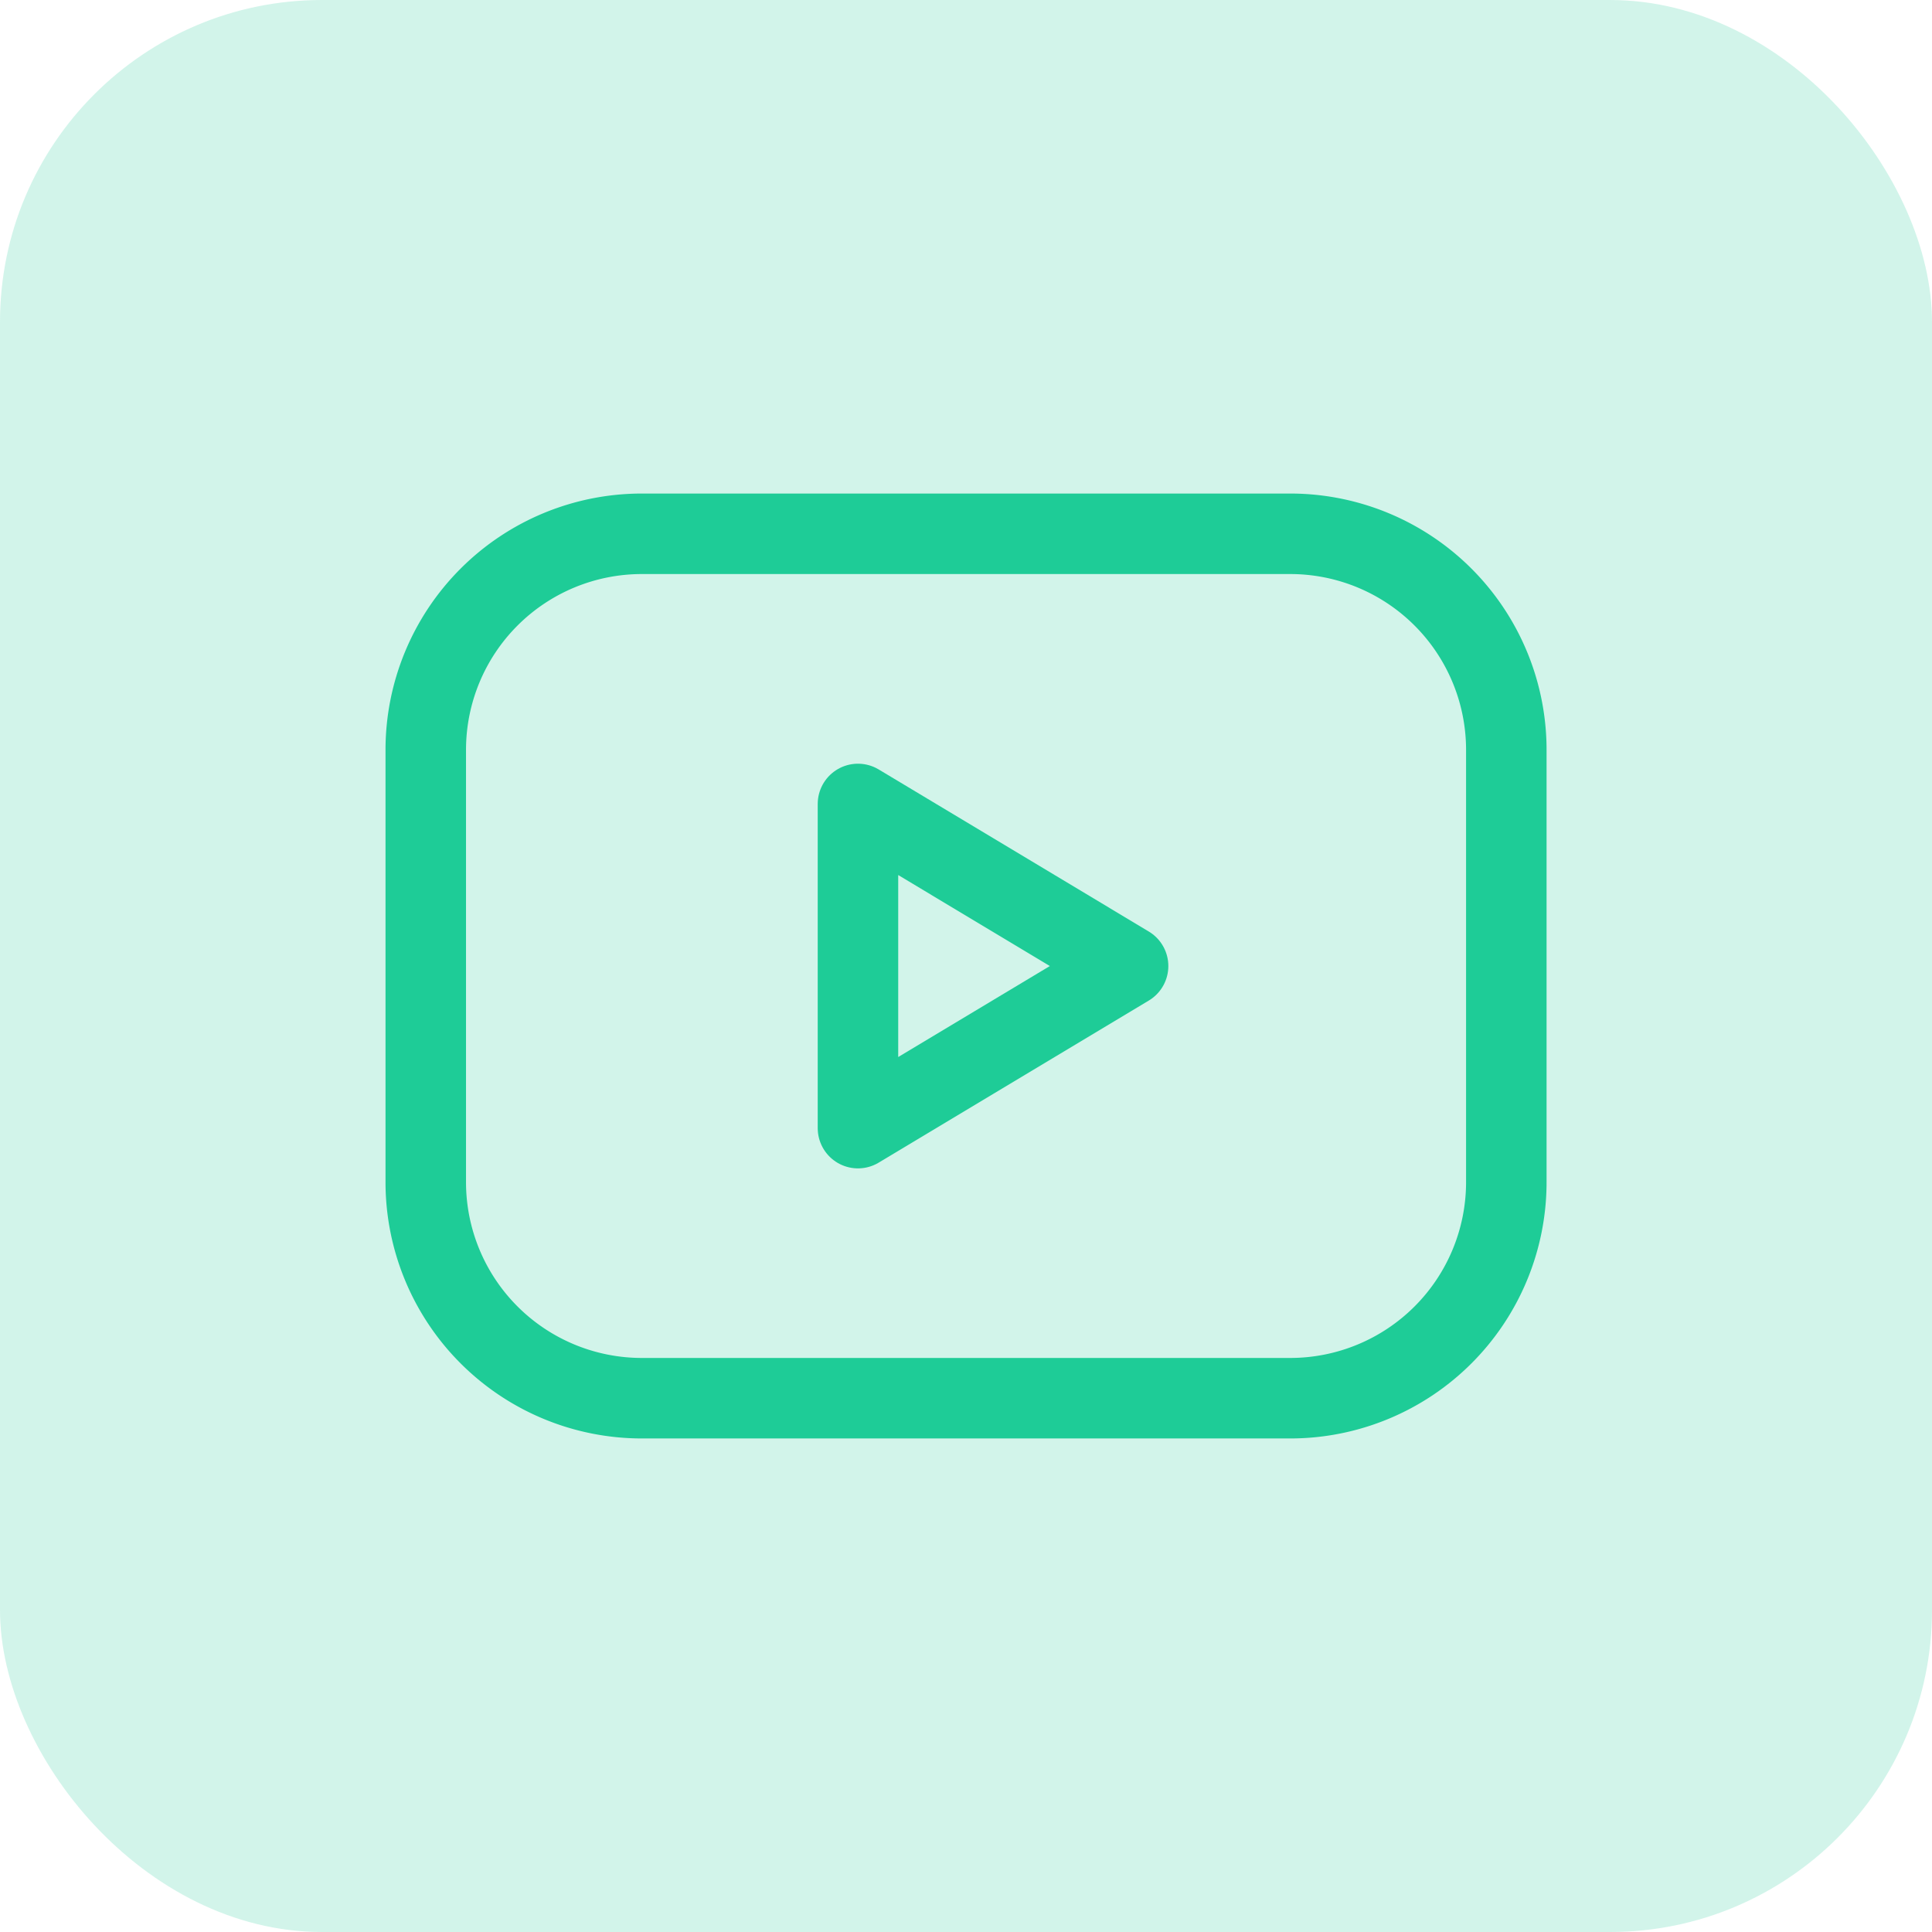
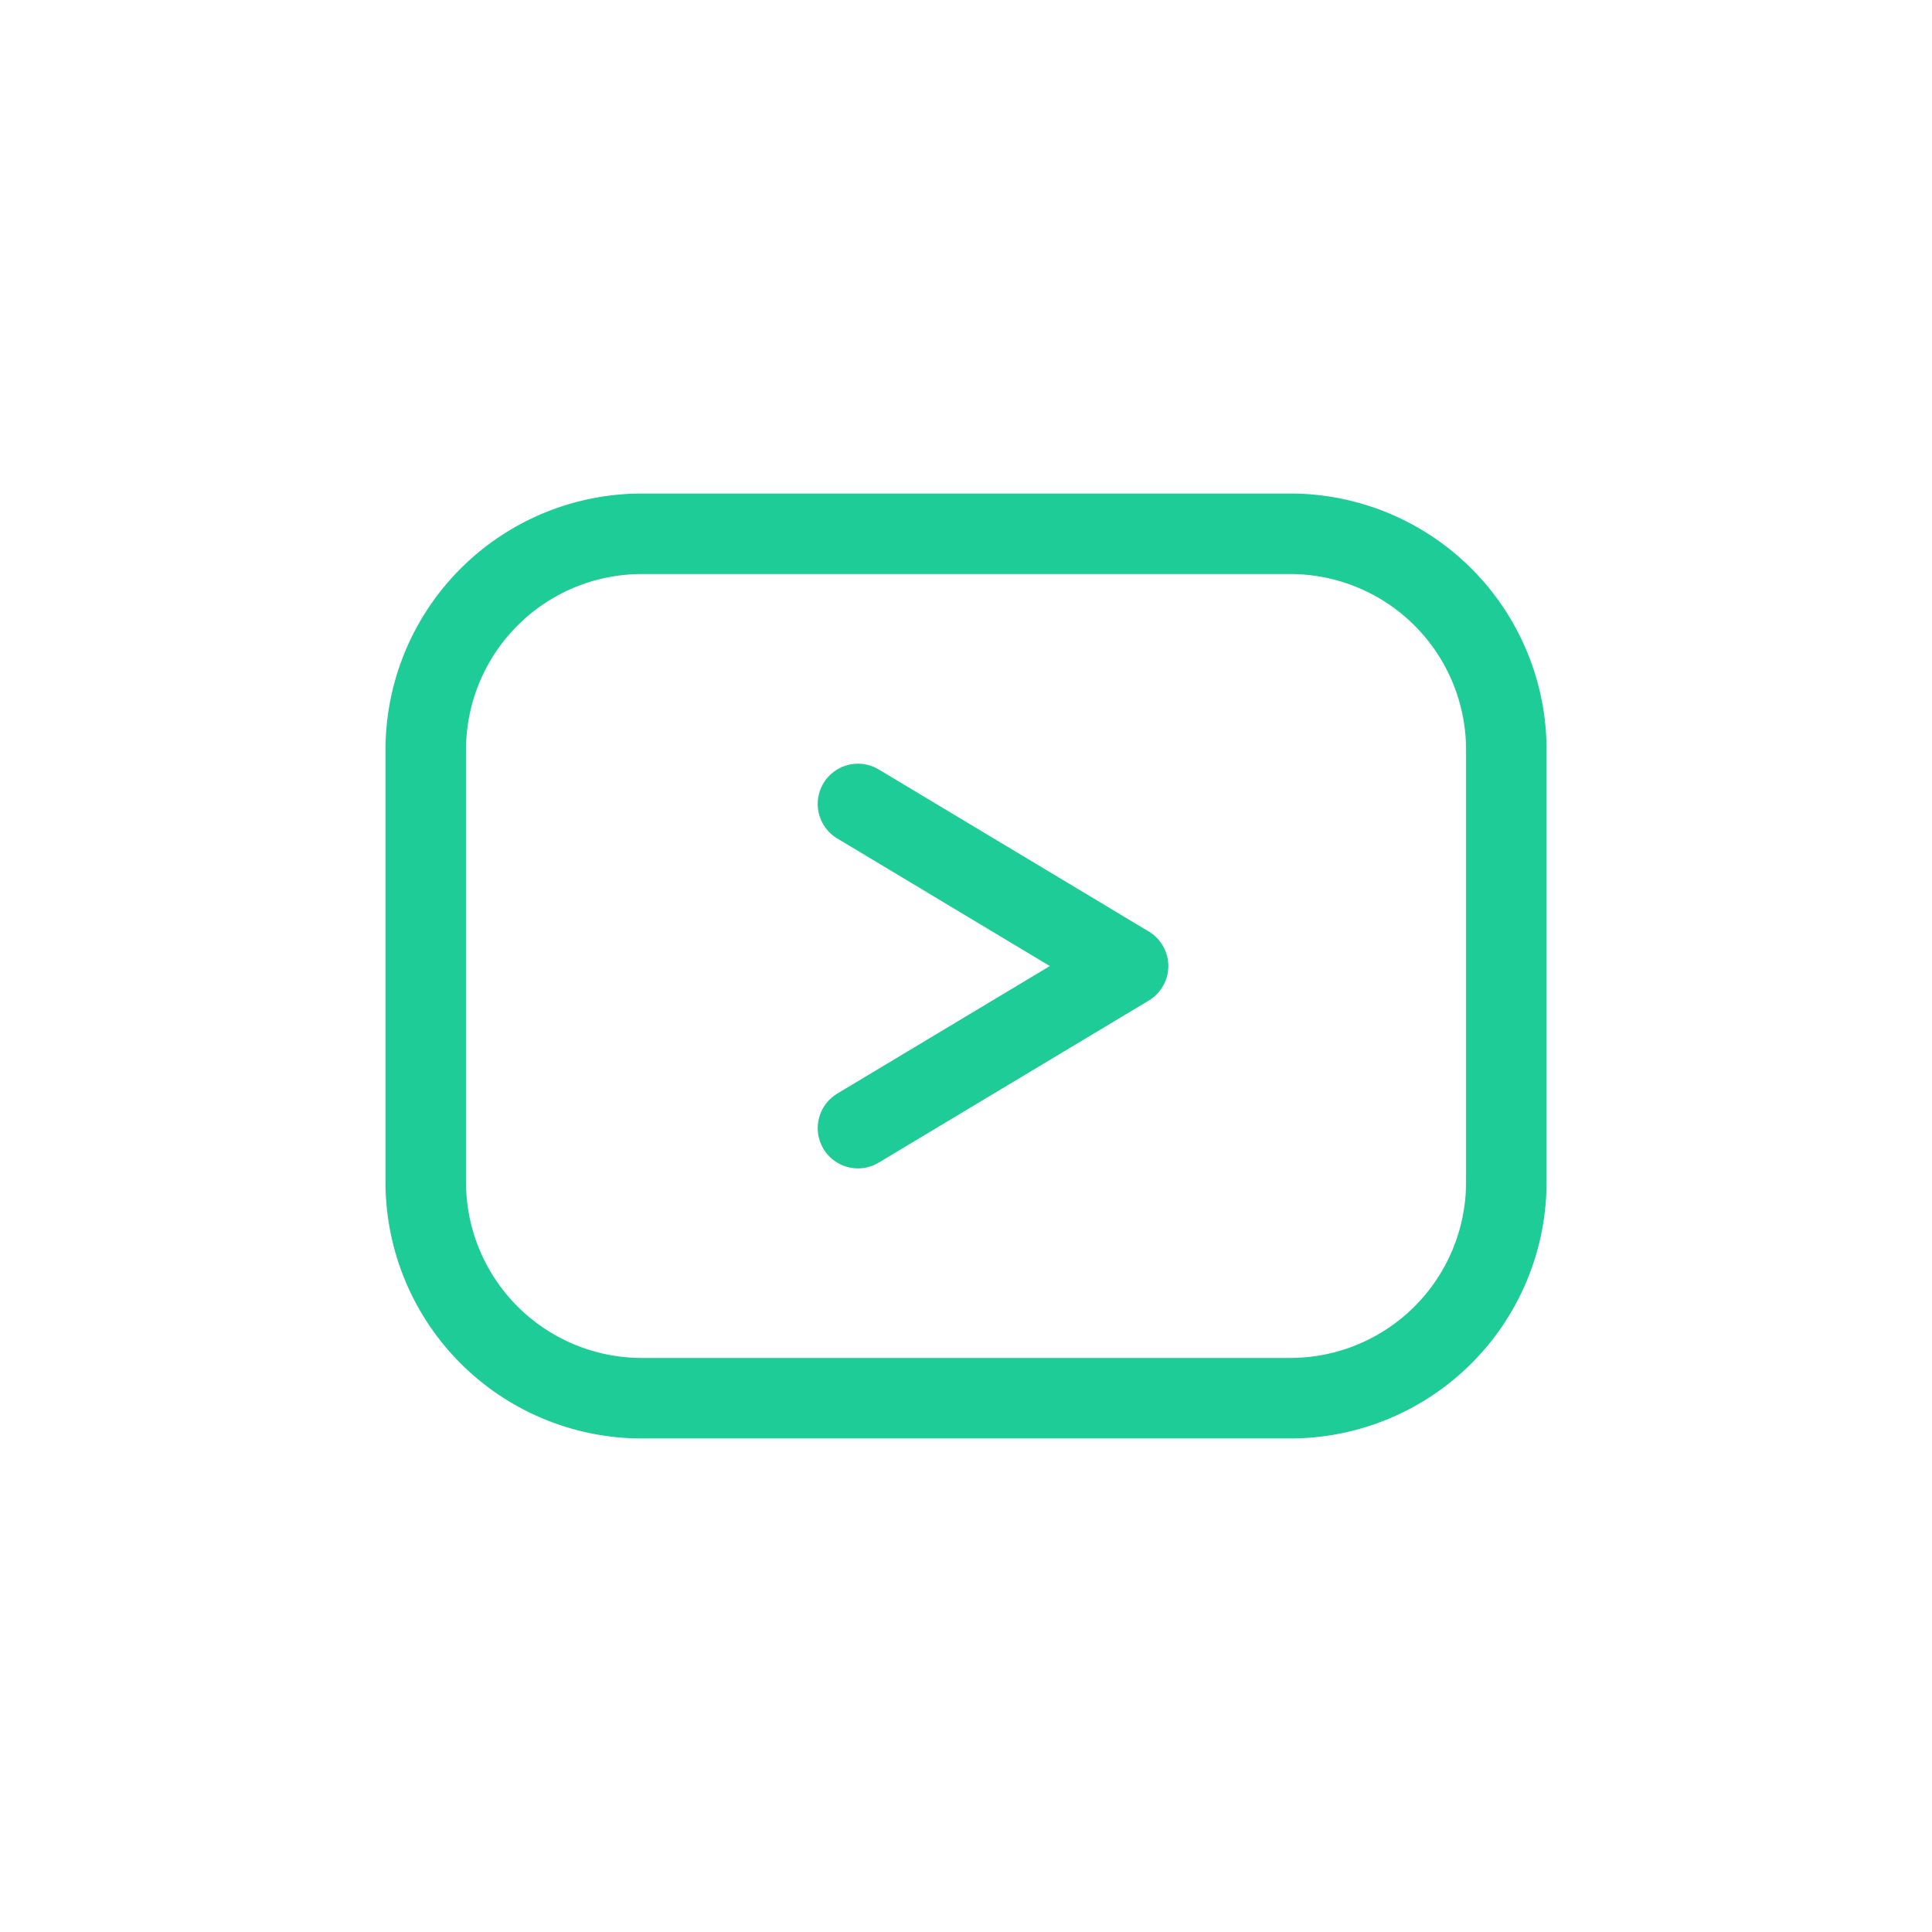
<svg xmlns="http://www.w3.org/2000/svg" width="48" height="48" viewBox="0 0 48 48">
  <g id="Group_25290" data-name="Group 25290" transform="translate(-1007 -1438)">
-     <rect id="Rectangle_21090" data-name="Rectangle 21090" width="48" height="48" rx="8" transform="translate(1007 1438)" fill="#1ecc97" opacity="0.2" />
    <g id="Group_25144" data-name="Group 25144" transform="translate(1014.893 1445.893)">
      <path id="Path_29658" data-name="Path 29658" d="M0,0H32.215V32.215H0Z" fill="none" />
      <path id="Path_29659" data-name="Path 29659" d="M2,9.369A5.369,5.369,0,0,1,7.369,4H23.477a5.369,5.369,0,0,1,5.369,5.369V20.107a5.369,5.369,0,0,1-5.369,5.369H7.369A5.369,5.369,0,0,1,2,20.107Z" transform="translate(0.685 1.369)" fill="none" stroke="#1ecc97" stroke-linecap="round" stroke-linejoin="round" stroke-width="2" />
-       <path id="Path_29660" data-name="Path 29660" d="M10,9l6.711,4.027L10,17.054Z" transform="translate(3.423 3.081)" fill="none" stroke="#1ecc97" stroke-linecap="round" stroke-linejoin="round" stroke-width="2" />
+       <path id="Path_29660" data-name="Path 29660" d="M10,9l6.711,4.027L10,17.054" transform="translate(3.423 3.081)" fill="none" stroke="#1ecc97" stroke-linecap="round" stroke-linejoin="round" stroke-width="2" />
    </g>
  </g>
</svg>